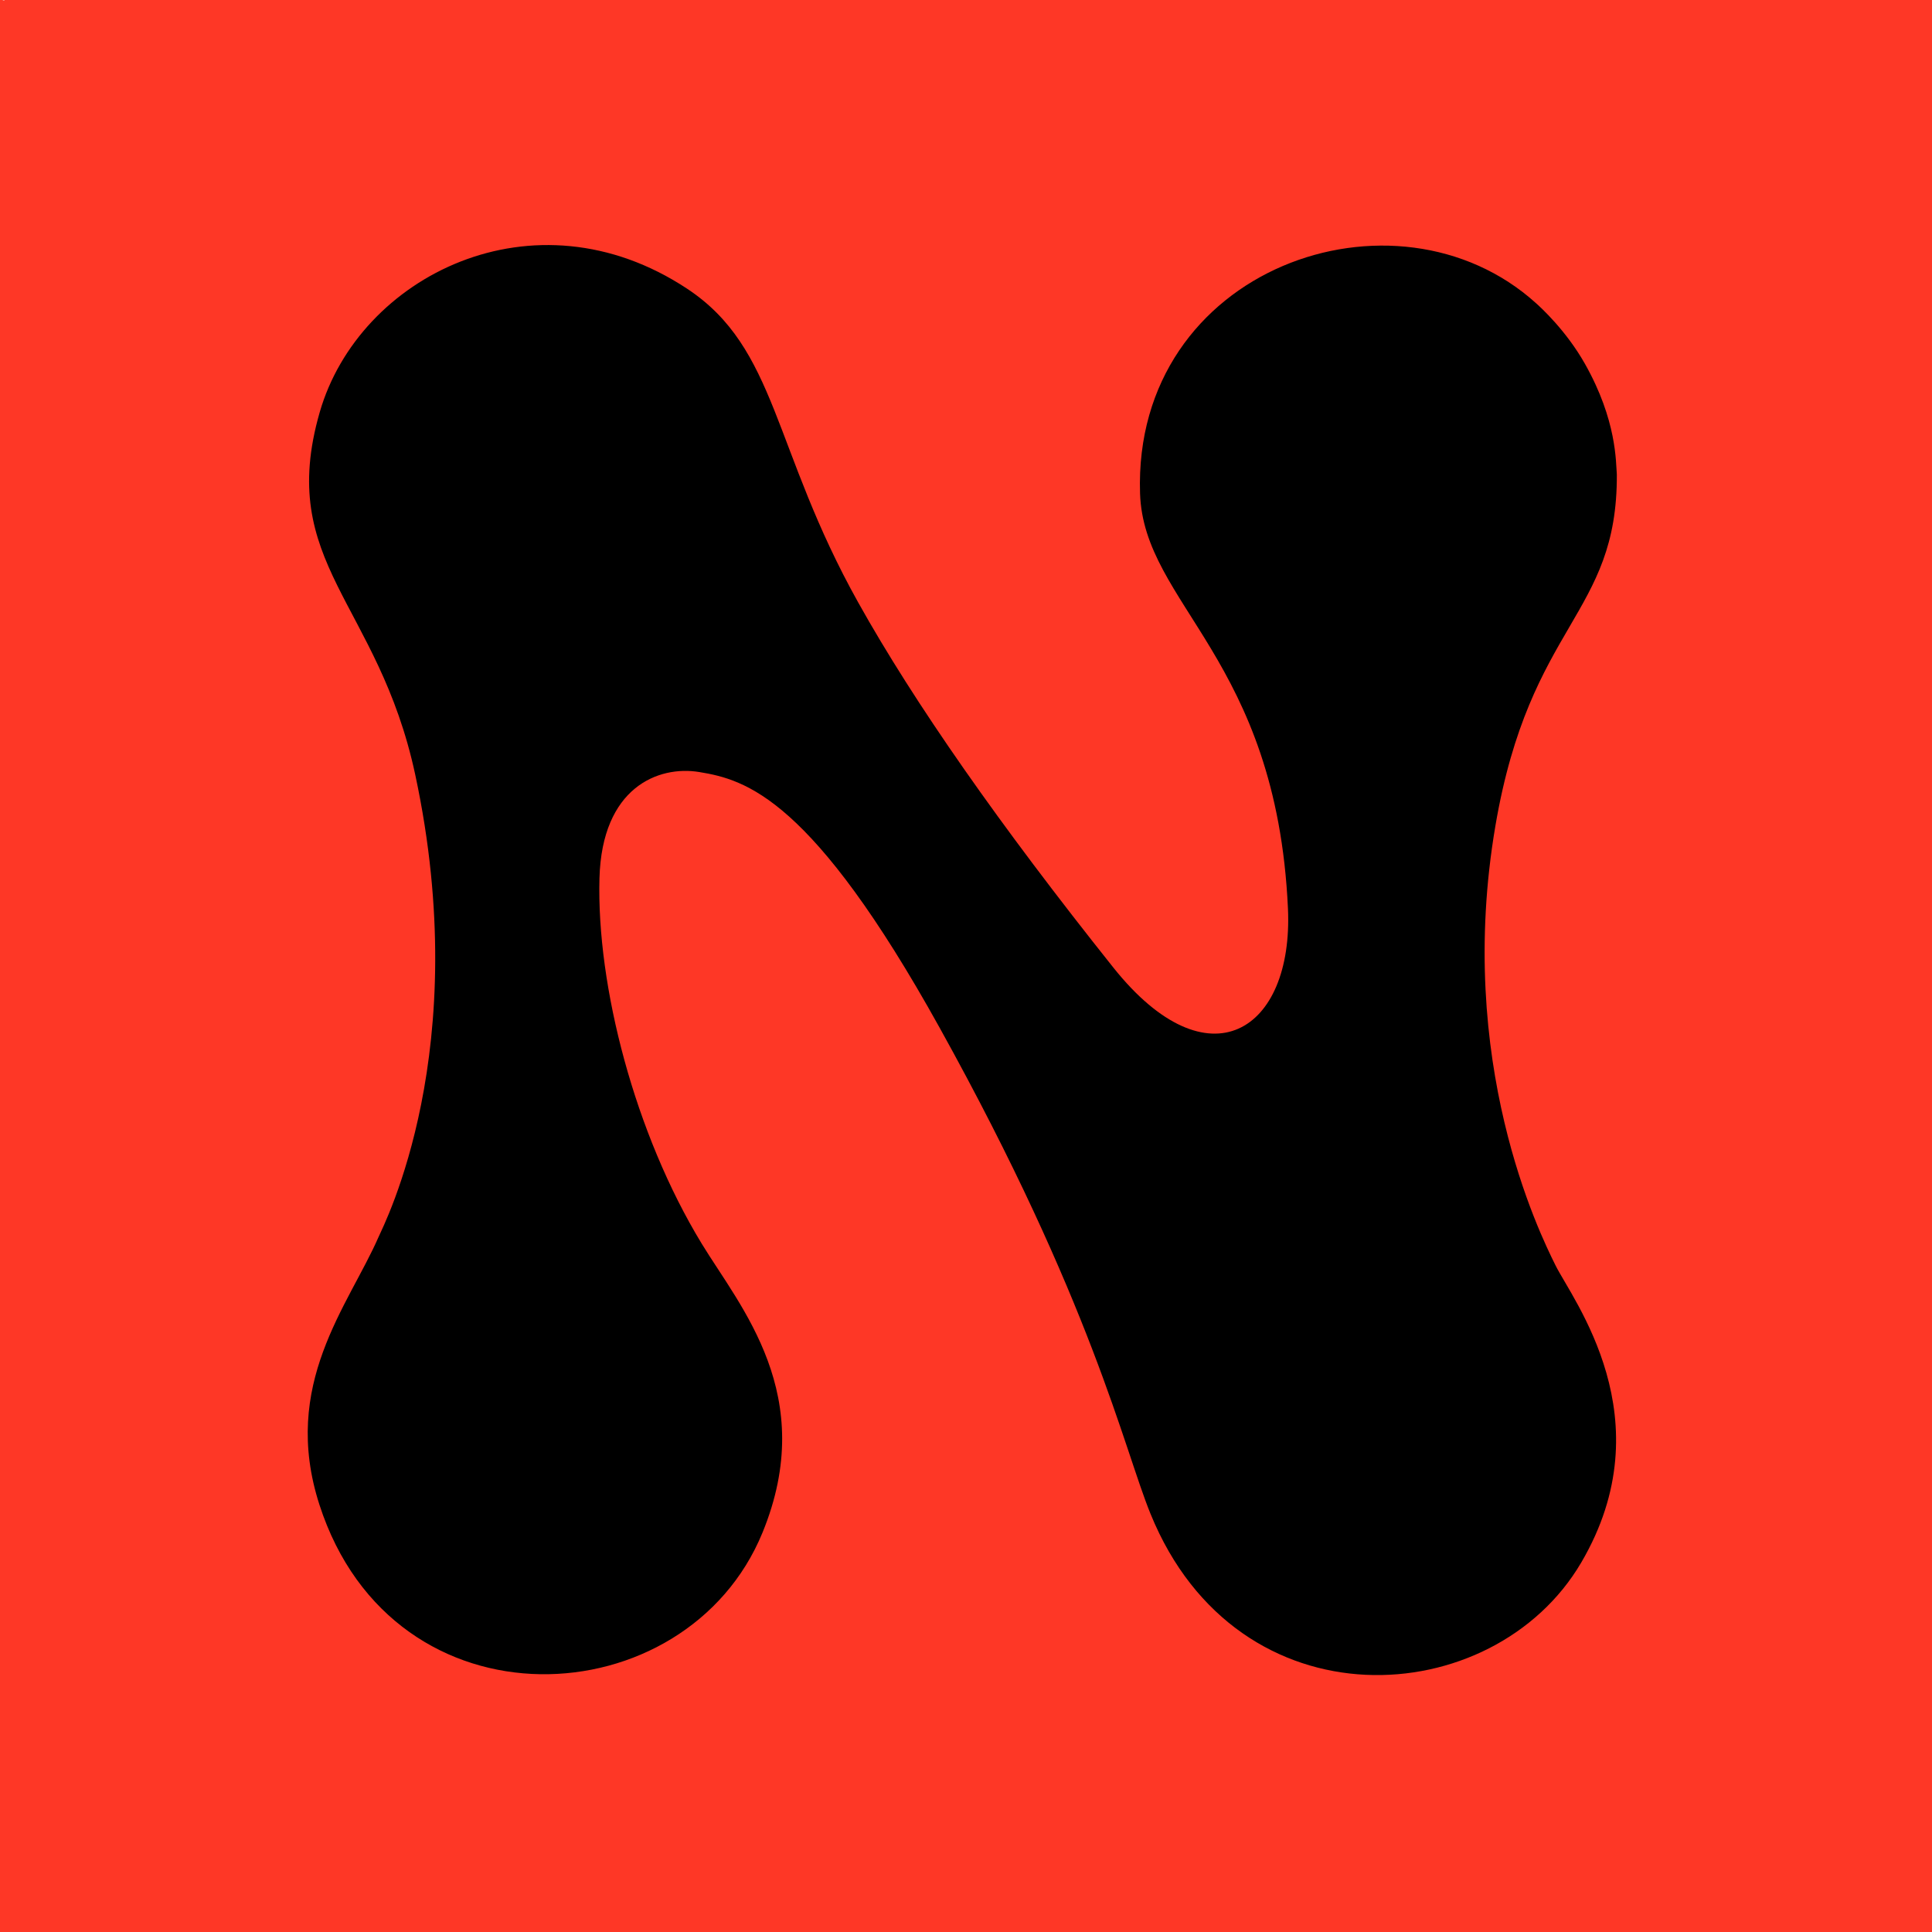
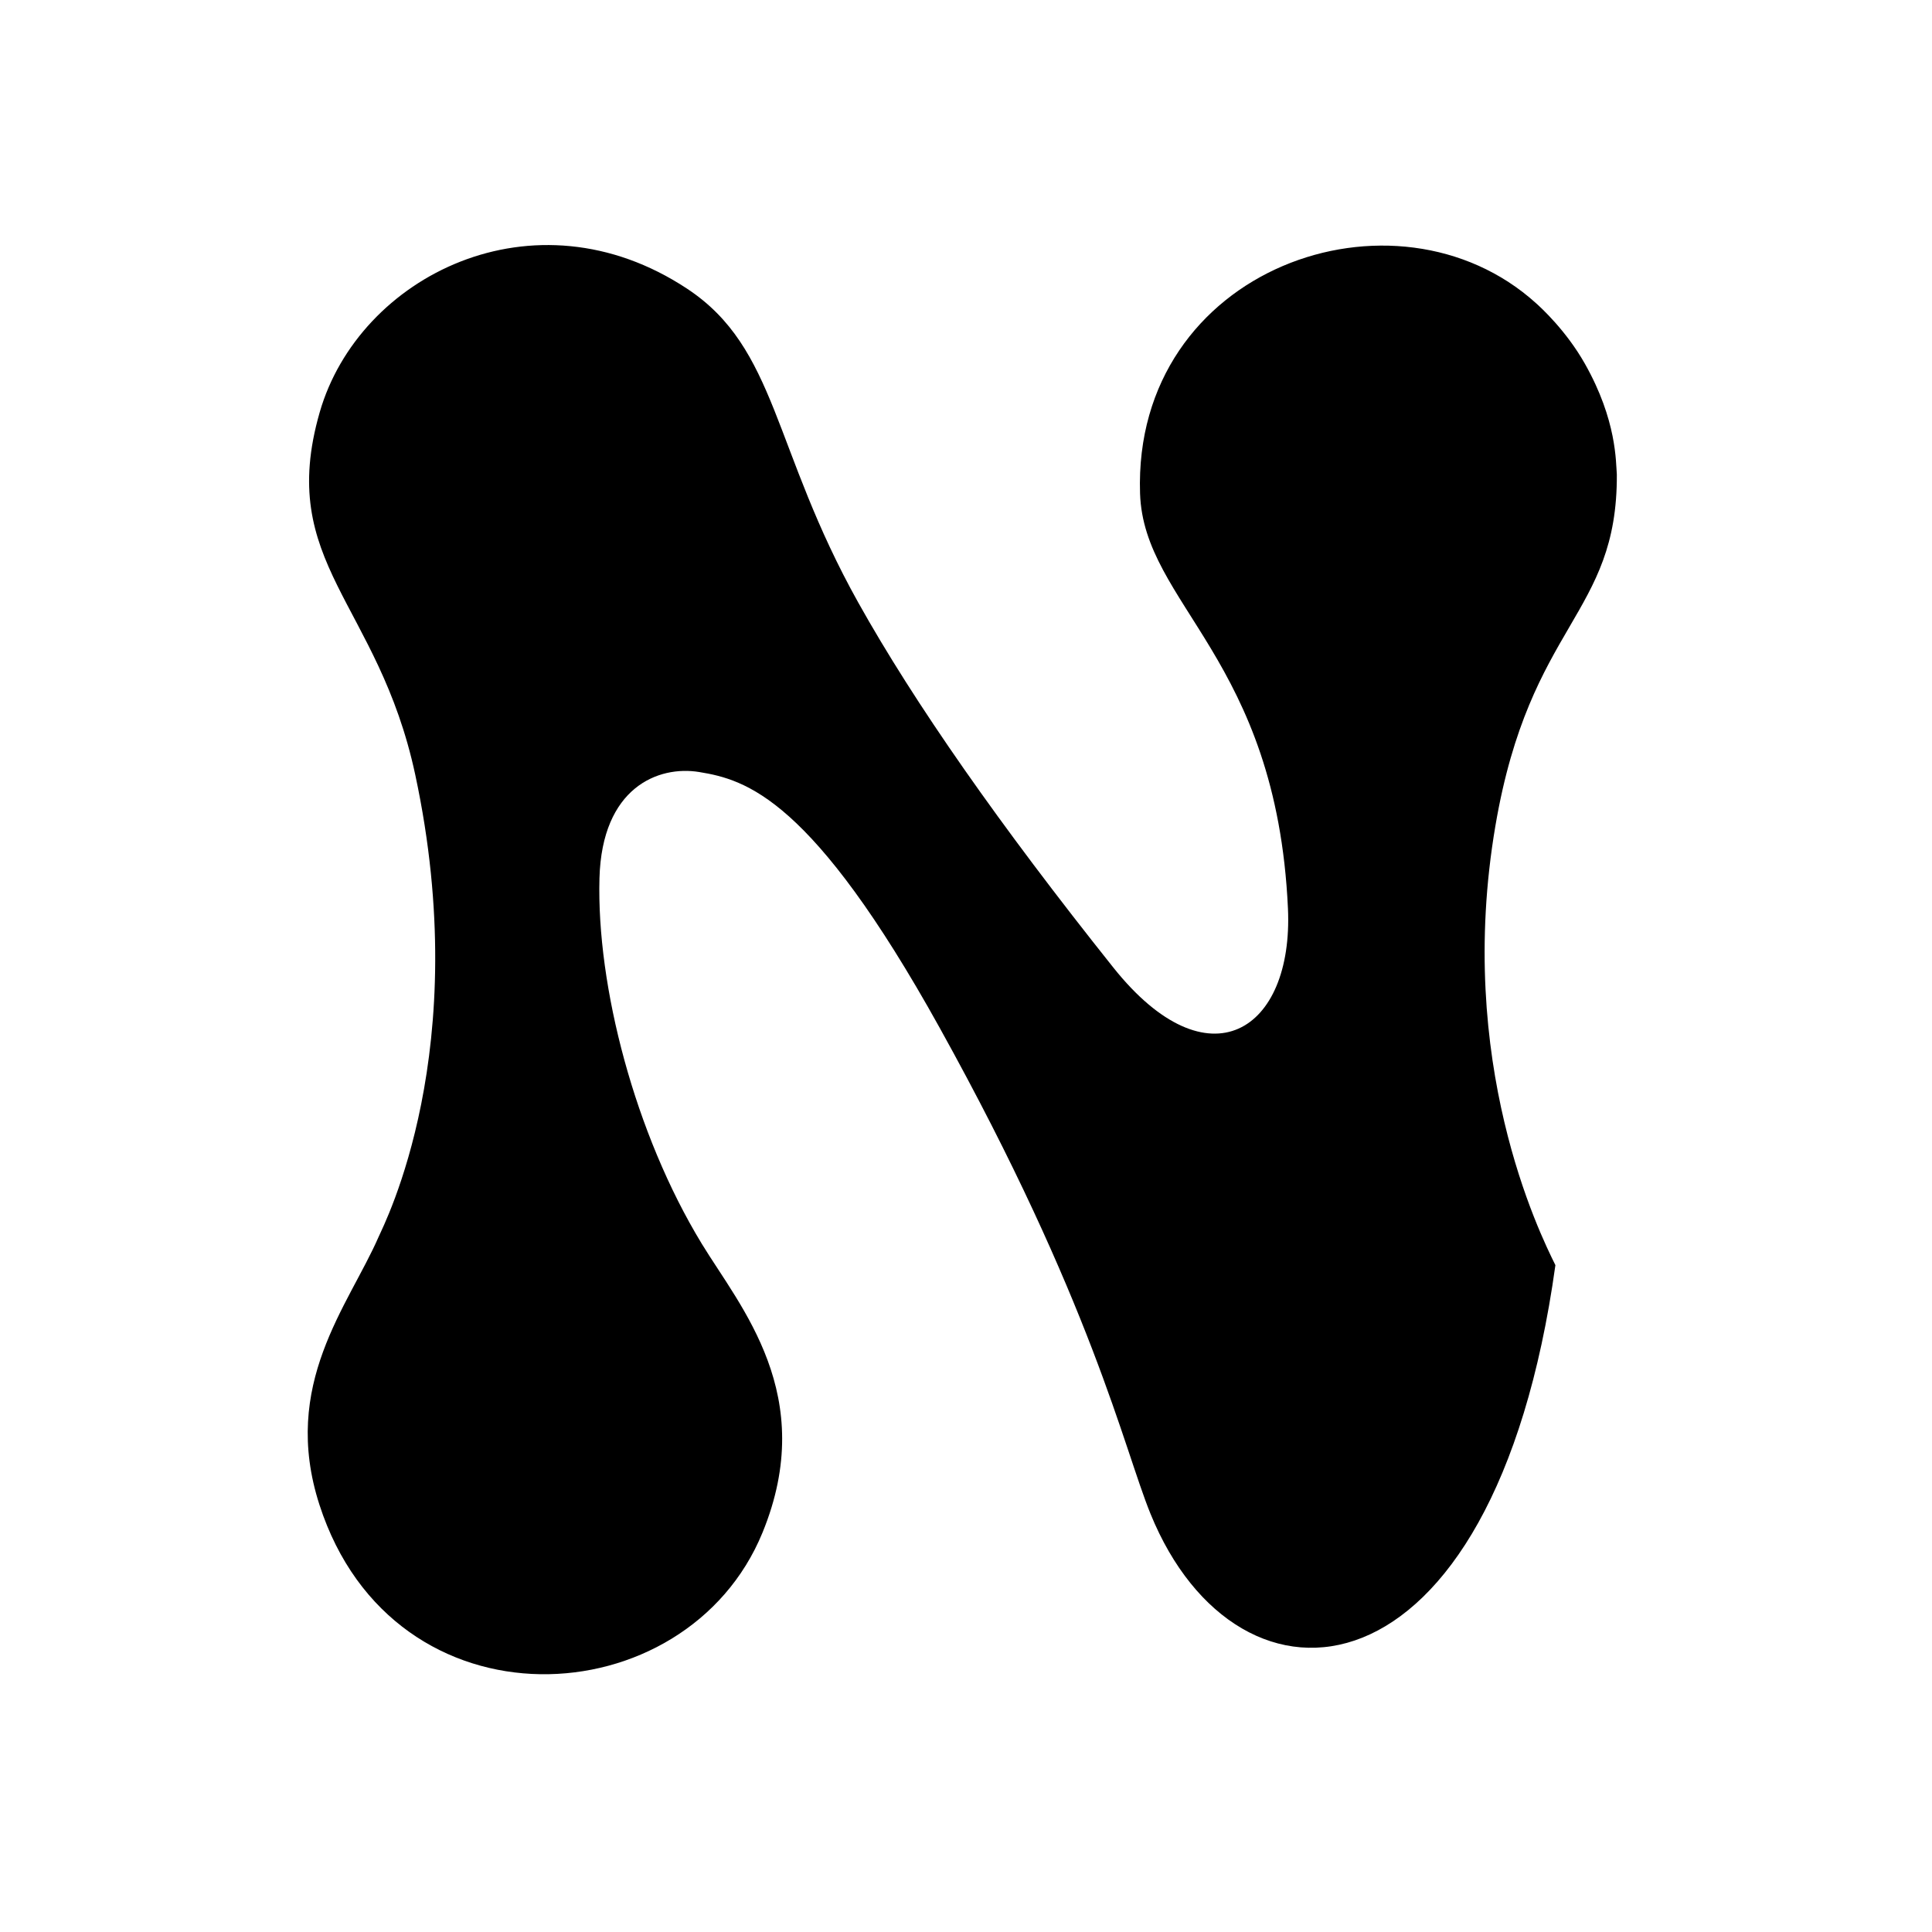
<svg xmlns="http://www.w3.org/2000/svg" width="100%" height="100%" viewBox="0 0 1024 1024" version="1.1" xml:space="preserve" style="fill-rule:evenodd;clip-rule:evenodd;stroke-linejoin:round;stroke-miterlimit:2;">
  <g id="Background">
-     <path d="M2.5,0L1023.999,0C1025.701,11.919 1023.999,11.933 1023.999,150.5L1023.999,1023.999C1018.648,1025.782 1018.48,1023.999 953.5,1023.999L0,1023.999C-1.107,1020.679 0,1017 0,1013.5L0,0C0.484,-0.678 2.016,0.678 2.5,0Z" style="fill:rgb(254,55,38);" />
-     <path d="M856.956,251.492C857.327,326.295 810.968,330.187 792.626,437.526C771.188,562.978 816.054,653.69 824.395,670.555C833.479,688.922 882.809,752.051 838.05,828.244C791.521,907.448 656.121,916.158 609.801,802.374C595.53,767.318 578.843,690.385 498.038,544.746C430.439,422.908 395.413,413.237 370.551,409.181C348.939,405.654 319.032,417.305 317.73,465.505C316.185,522.647 336.44,600.888 371.95,659.214C392.385,692.779 433.952,739.598 404.131,812.339C363.873,910.535 208.607,919.142 169.311,797.559C148.68,733.723 184.684,692.182 200.664,655.571C203.721,648.567 251.357,556.471 220.082,410.586C200.446,318.993 146.358,298.692 169.457,218.486C190.201,146.457 282.942,99.366 364.153,152.999C412.098,184.662 409.342,237.841 454.859,319.306C484.67,372.662 529.716,437.096 590.098,512.831C640.453,575.989 685.62,546.504 682.64,481.494C676.557,348.811 606.156,320.518 604.249,261.514C600.382,141.89 739.778,93.351 814.228,160.794C816.665,163.002 830.027,175.106 840.032,192.798C857.03,222.858 856.402,244.954 856.956,251.492Z" />
+     <path d="M856.956,251.492C857.327,326.295 810.968,330.187 792.626,437.526C771.188,562.978 816.054,653.69 824.395,670.555C791.521,907.448 656.121,916.158 609.801,802.374C595.53,767.318 578.843,690.385 498.038,544.746C430.439,422.908 395.413,413.237 370.551,409.181C348.939,405.654 319.032,417.305 317.73,465.505C316.185,522.647 336.44,600.888 371.95,659.214C392.385,692.779 433.952,739.598 404.131,812.339C363.873,910.535 208.607,919.142 169.311,797.559C148.68,733.723 184.684,692.182 200.664,655.571C203.721,648.567 251.357,556.471 220.082,410.586C200.446,318.993 146.358,298.692 169.457,218.486C190.201,146.457 282.942,99.366 364.153,152.999C412.098,184.662 409.342,237.841 454.859,319.306C484.67,372.662 529.716,437.096 590.098,512.831C640.453,575.989 685.62,546.504 682.64,481.494C676.557,348.811 606.156,320.518 604.249,261.514C600.382,141.89 739.778,93.351 814.228,160.794C816.665,163.002 830.027,175.106 840.032,192.798C857.03,222.858 856.402,244.954 856.956,251.492Z" />
  </g>
</svg>